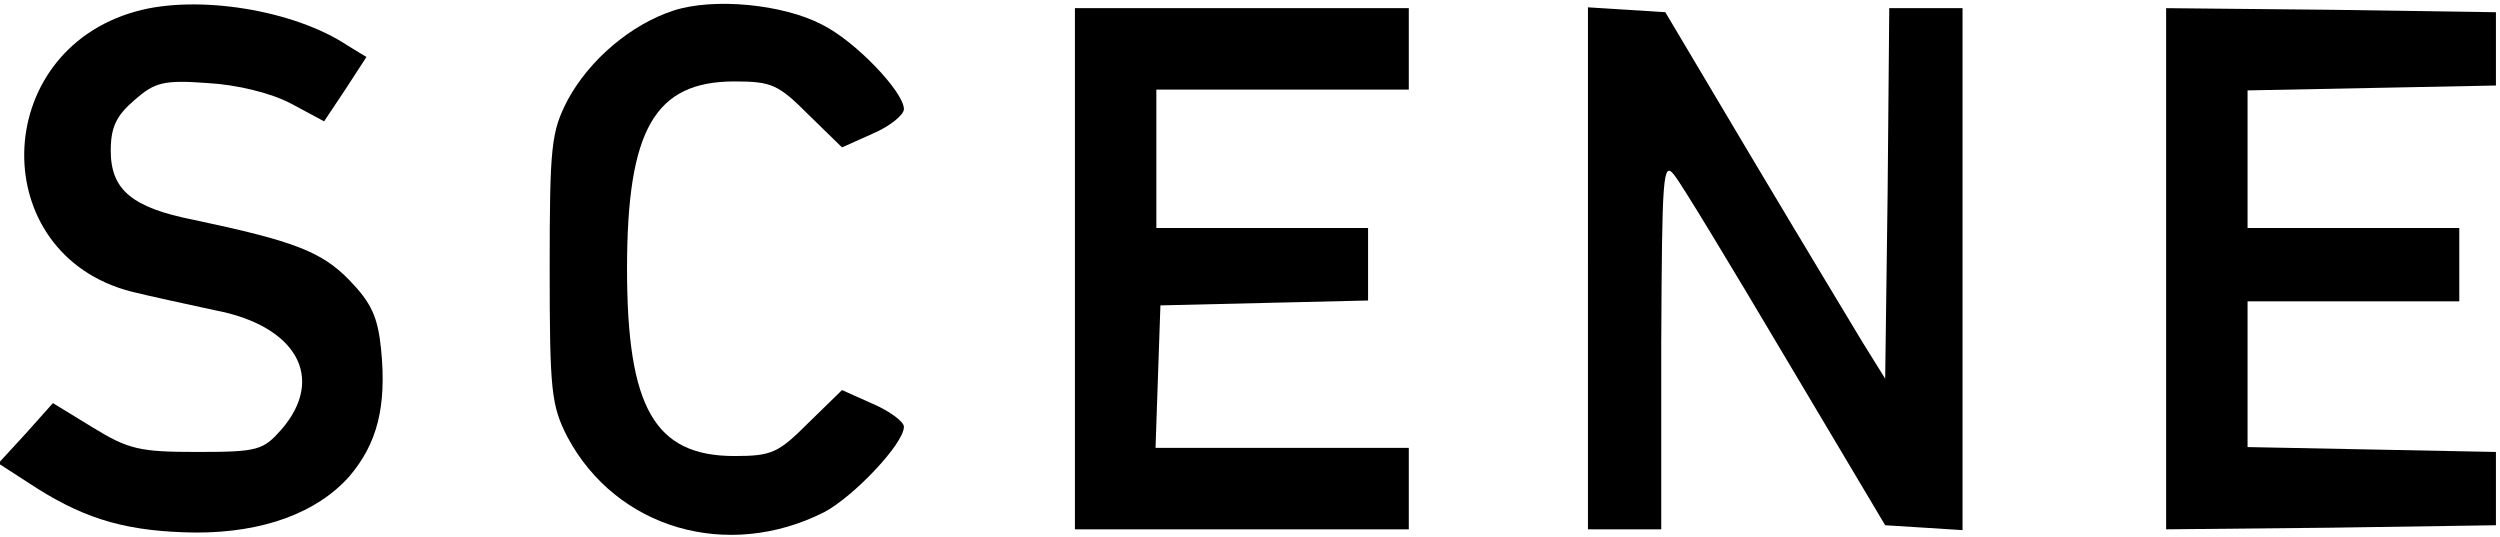
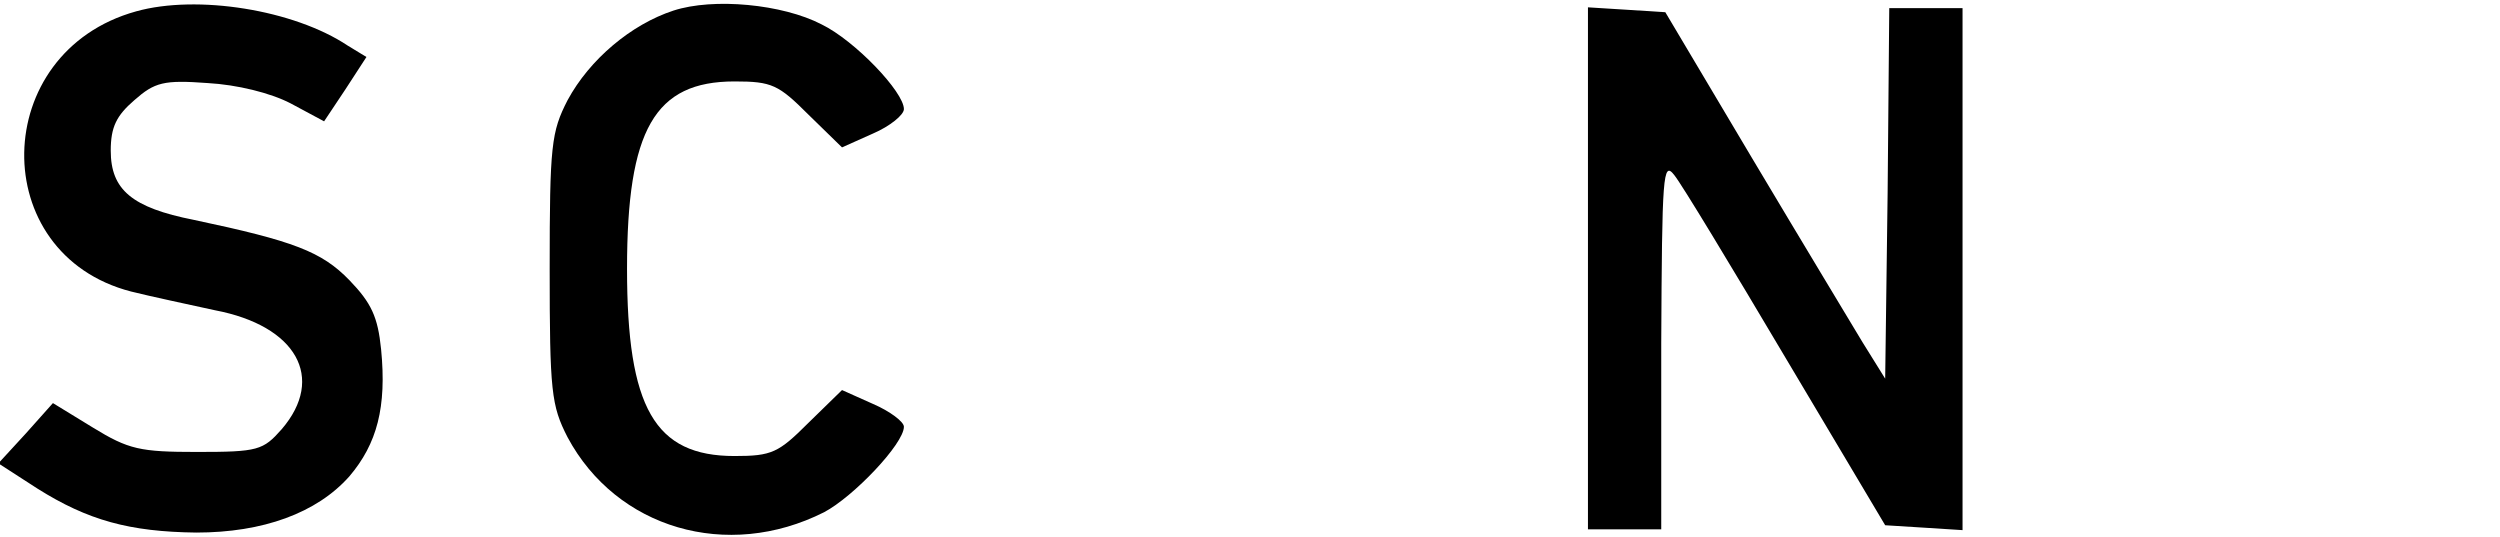
<svg xmlns="http://www.w3.org/2000/svg" version="1.0" width="307pt" height="66pt" viewBox="0 0 307 66" preserveAspectRatio="xMidYMid meet">
  <g transform="translate(0,66) scale(0.1,-0.1)" fill="#000000" stroke="none">
    <path d="M167 646 c-180 -50 -184 -298 -6 -344 24 -6 71 -16 103 -23 100 -19 136 -83 82 -146 -23 -26 -29 -28 -104 -28 -70 0 -84 3 -128 30 l-49 30 -33 -37 -34 -37 48 -31 c62 -39 113 -53 195 -54 82 0 148 24 188 69 34 40 46 85 39 156 -4 40 -12 57 -39 85 -34 35 -68 48 -191 74 -76 15 -102 37 -102 85 0 29 7 43 29 62 25 22 36 25 90 21 36 -2 77 -12 102 -25 l41 -22 26 39 26 40 -23 14 c-66 44 -185 63 -260 42z" />
    <path d="M827 647 c-52 -17 -103 -60 -130 -110 -20 -39 -22 -55 -22 -207 0 -151 2 -168 22 -207 60 -112 196 -152 315 -92 36 19 98 84 98 105 0 6 -17 19 -38 28 l-38 17 -41 -40 c-37 -37 -45 -41 -91 -41 -98 0 -132 59 -132 230 0 171 34 230 132 230 46 0 54 -4 91 -41 l41 -40 38 17 c21 9 38 23 38 30 0 21 -60 84 -101 104 -48 25 -133 33 -182 17z" />
-     <path d="M1320 330 l0 -320 205 0 205 0 0 50 0 50 -155 0 -156 0 3 88 3 87 128 3 127 3 0 44 0 45 -130 0 -130 0 0 85 0 85 155 0 155 0 0 50 0 50 -205 0 -205 0 0 -320z" />
    <path d="M1950 331 l0 -321 45 0 45 0 0 228 c1 207 2 225 16 207 9 -11 70 -112 137 -225 l122 -205 48 -3 47 -3 0 320 0 321 -45 0 -45 0 -2 -227 -3 -228 -28 45 c-15 25 -76 126 -135 225 l-107 180 -47 3 -48 3 0 -320z" />
-     <path d="M2660 330 l0 -320 203 2 202 3 0 45 0 45 -152 3 -153 3 0 89 0 90 130 0 130 0 0 45 0 45 -130 0 -130 0 0 85 0 84 153 3 152 3 0 45 0 45 -202 3 -203 2 0 -320z" />
  </g>
</svg>